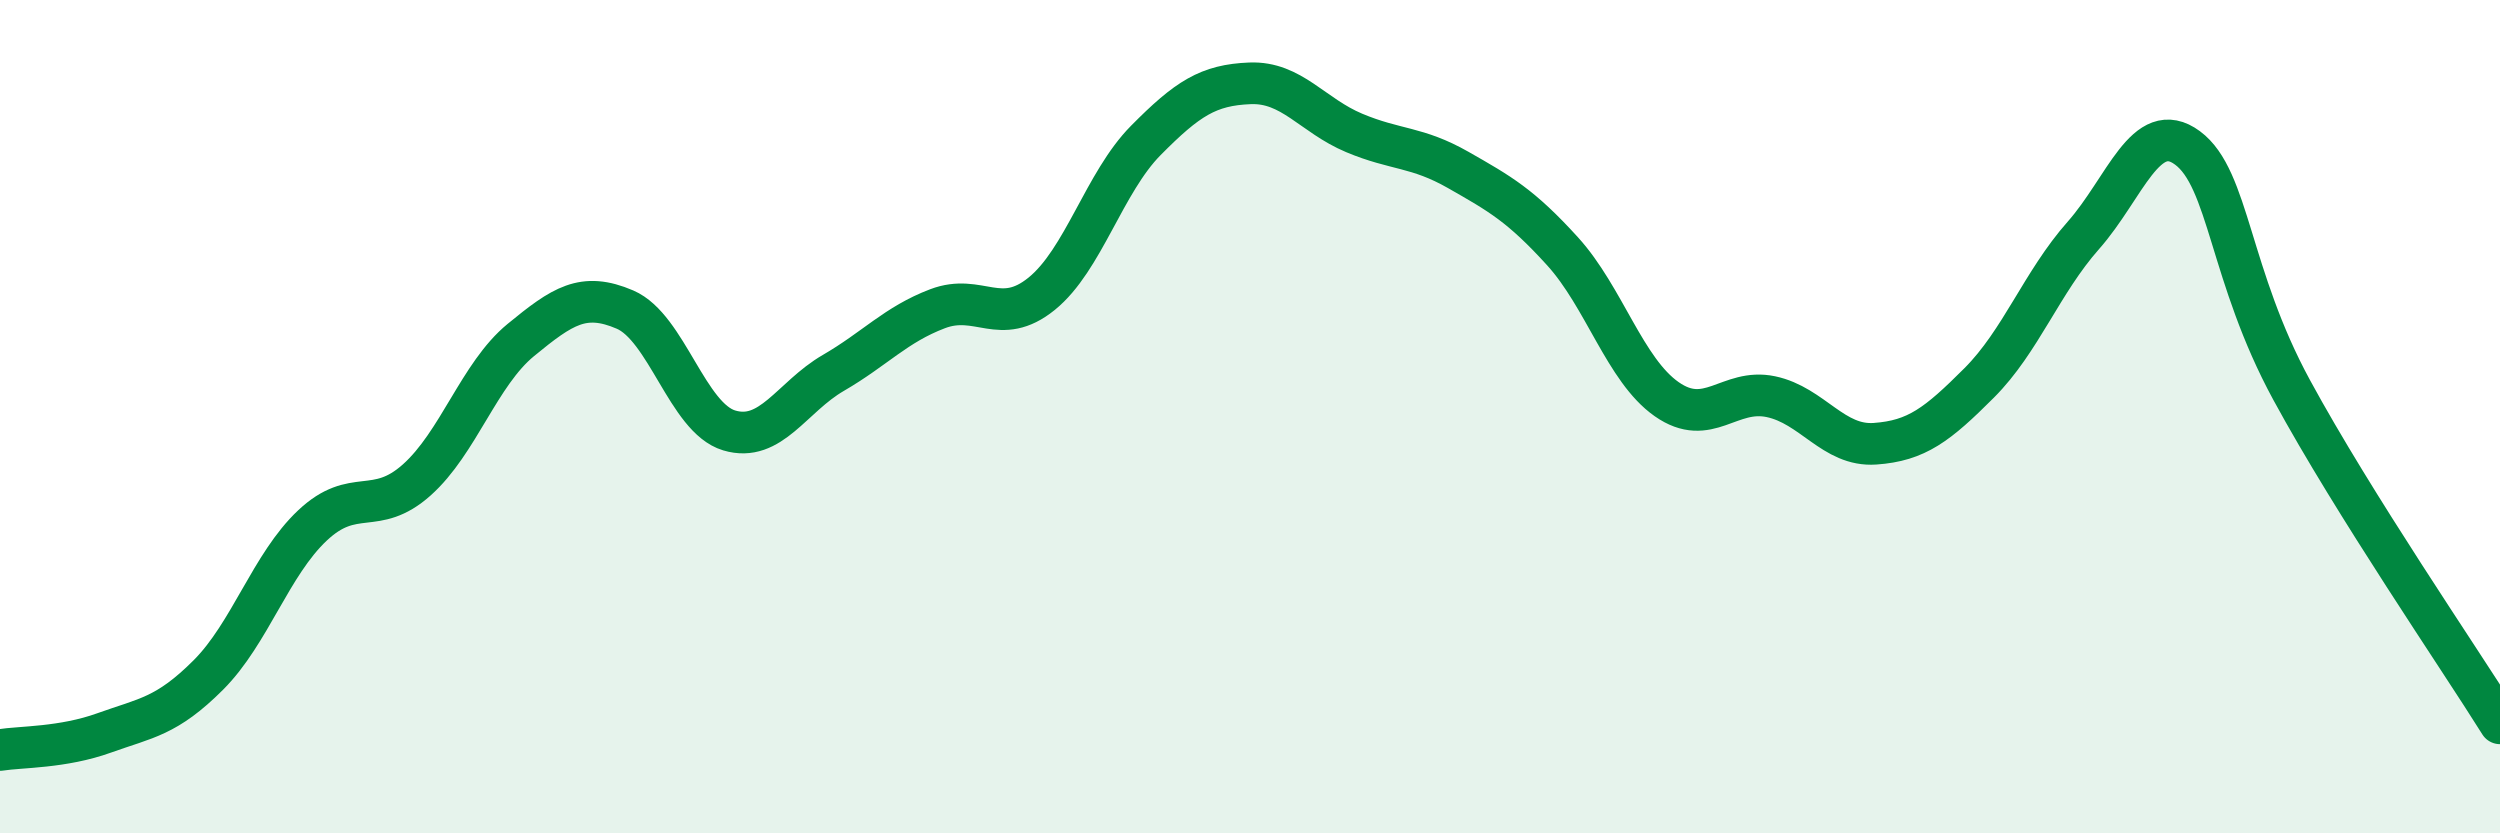
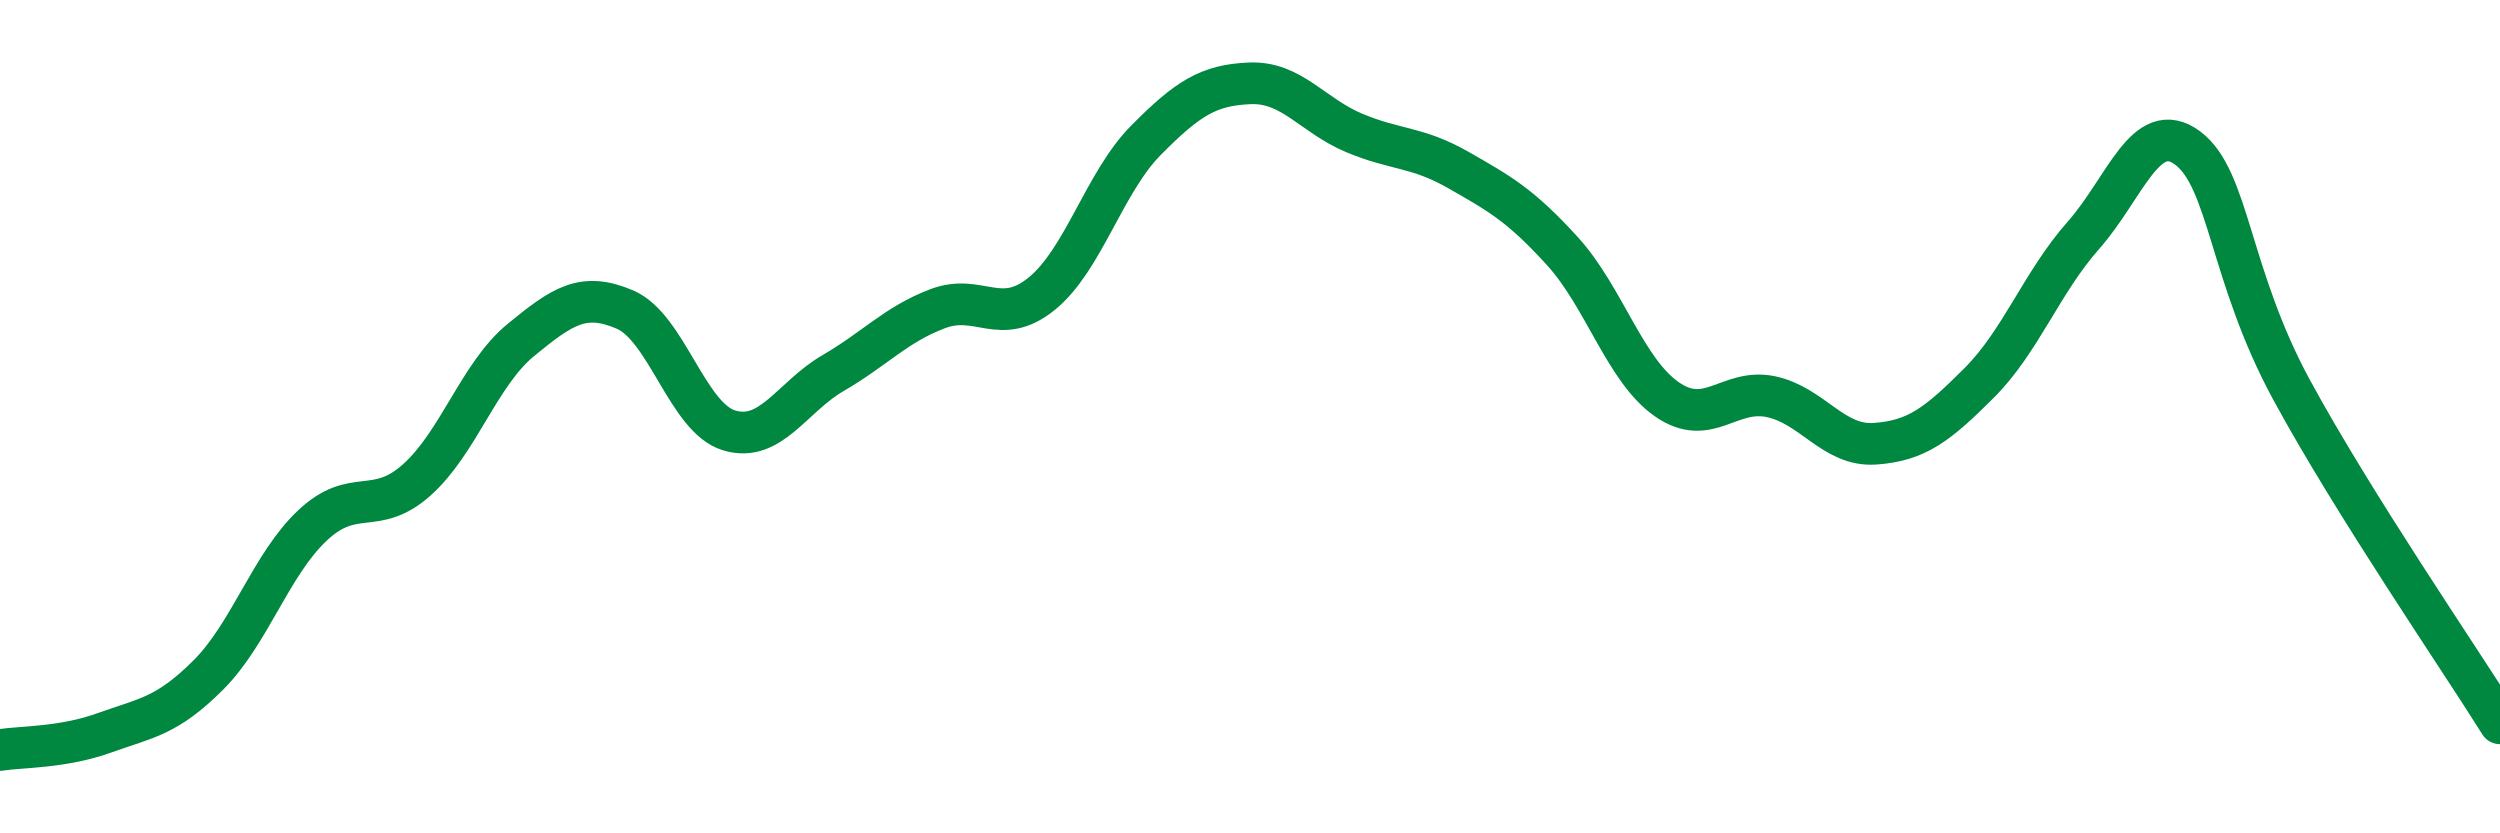
<svg xmlns="http://www.w3.org/2000/svg" width="60" height="20" viewBox="0 0 60 20">
-   <path d="M 0,18 C 0.5,17.92 1.5,17.95 2.5,17.59 C 3.5,17.23 4,17.2 5,16.2 C 6,15.2 6.5,13.55 7.5,12.61 C 8.5,11.67 9,12.41 10,11.52 C 11,10.63 11.5,8.98 12.5,8.16 C 13.5,7.34 14,7 15,7.43 C 16,7.86 16.5,10.03 17.5,10.33 C 18.5,10.63 19,9.53 20,8.95 C 21,8.37 21.5,7.79 22.5,7.41 C 23.5,7.03 24,7.86 25,7.05 C 26,6.24 26.5,4.38 27.5,3.37 C 28.5,2.36 29,2.04 30,2 C 31,1.96 31.5,2.77 32.5,3.19 C 33.5,3.61 34,3.51 35,4.08 C 36,4.65 36.5,4.93 37.5,6.03 C 38.5,7.13 39,8.88 40,9.58 C 41,10.28 41.5,9.31 42.5,9.52 C 43.5,9.73 44,10.72 45,10.65 C 46,10.58 46.5,10.19 47.5,9.19 C 48.5,8.19 49,6.78 50,5.65 C 51,4.52 51.5,2.81 52.5,3.55 C 53.5,4.29 53.5,6.6 55,9.36 C 56.5,12.12 59,15.76 60,17.36L60 20L0 20Z" fill="#008740" opacity="0.1" stroke-linecap="round" stroke-linejoin="round" />
  <path d="M 0,18 C 0.5,17.92 1.5,17.95 2.5,17.59 C 3.5,17.23 4,17.2 5,16.2 C 6,15.2 6.5,13.55 7.5,12.61 C 8.5,11.67 9,12.41 10,11.52 C 11,10.63 11.5,8.98 12.5,8.16 C 13.5,7.34 14,7 15,7.43 C 16,7.86 16.5,10.03 17.5,10.33 C 18.5,10.63 19,9.53 20,8.95 C 21,8.37 21.5,7.79 22.5,7.41 C 23.5,7.03 24,7.86 25,7.05 C 26,6.24 26.5,4.38 27.5,3.37 C 28.5,2.36 29,2.04 30,2 C 31,1.96 31.5,2.77 32.5,3.19 C 33.5,3.61 34,3.51 35,4.08 C 36,4.65 36.5,4.93 37.5,6.03 C 38.5,7.13 39,8.88 40,9.58 C 41,10.28 41.5,9.31 42.5,9.52 C 43.5,9.73 44,10.72 45,10.65 C 46,10.58 46.5,10.19 47.5,9.19 C 48.5,8.19 49,6.78 50,5.65 C 51,4.52 51.5,2.81 52.5,3.55 C 53.5,4.29 53.5,6.6 55,9.36 C 56.5,12.12 59,15.76 60,17.36" stroke="#008740" stroke-width="1" fill="none" stroke-linecap="round" stroke-linejoin="round" />
</svg>